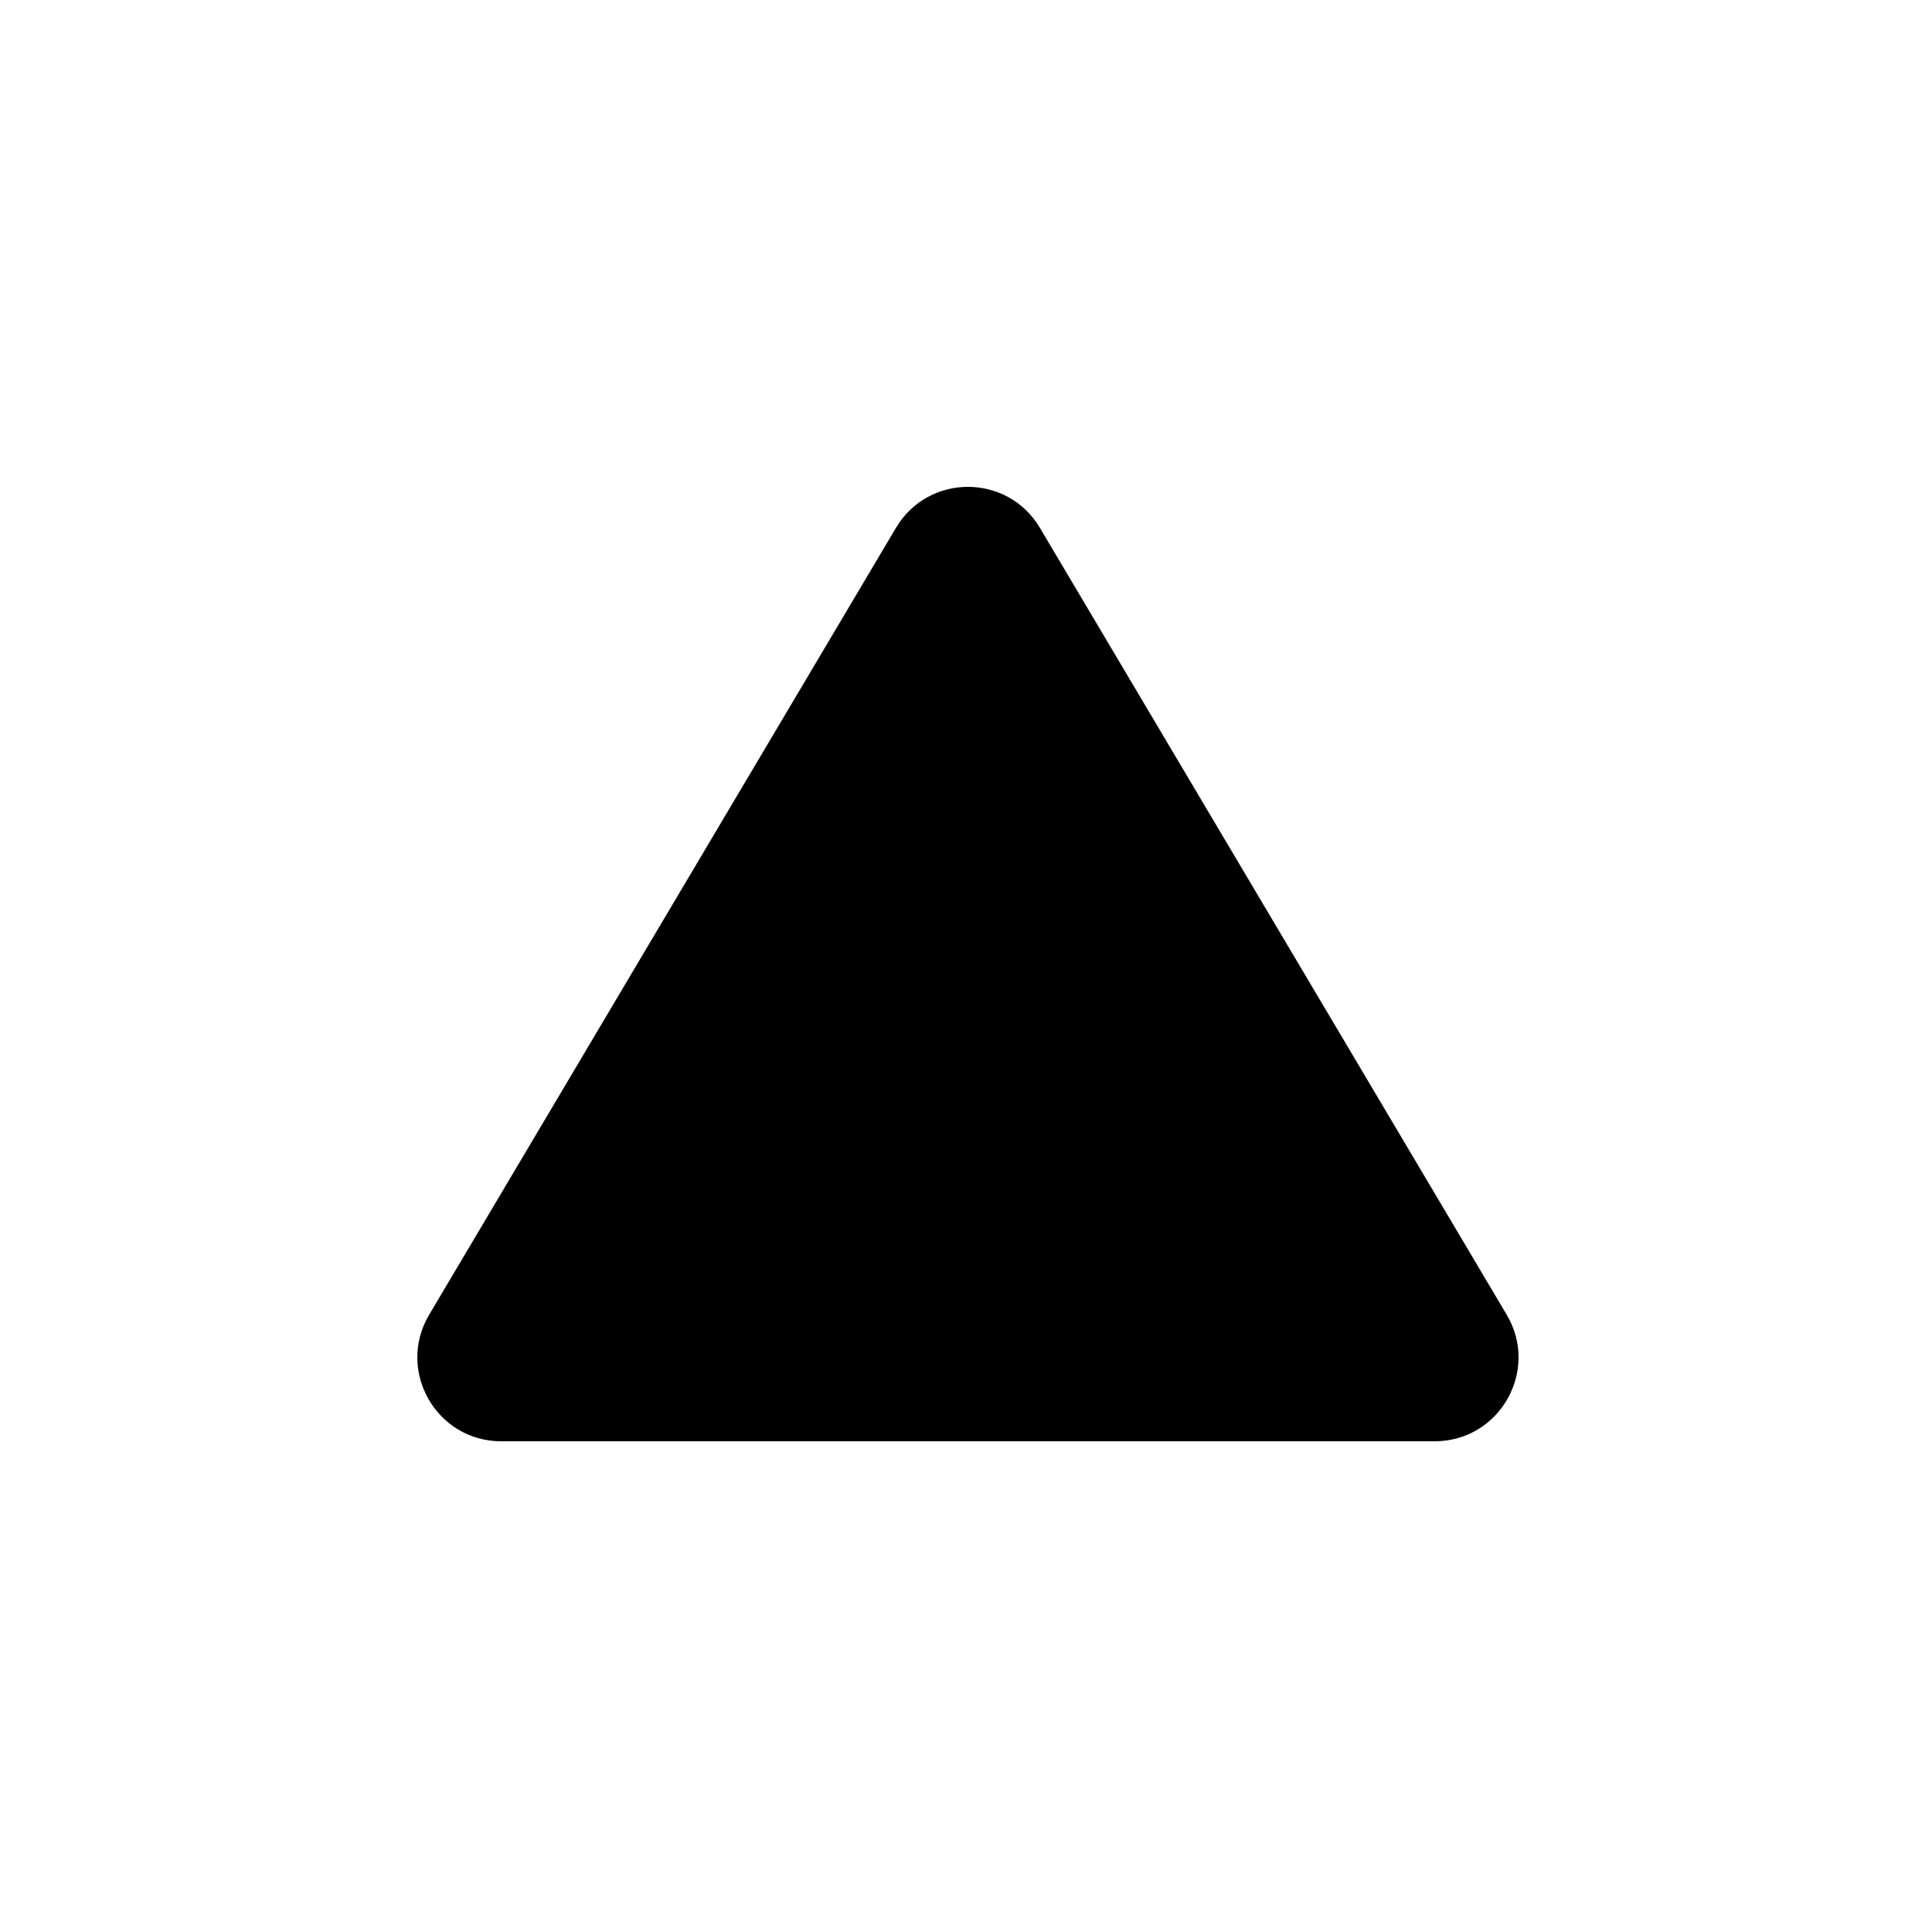
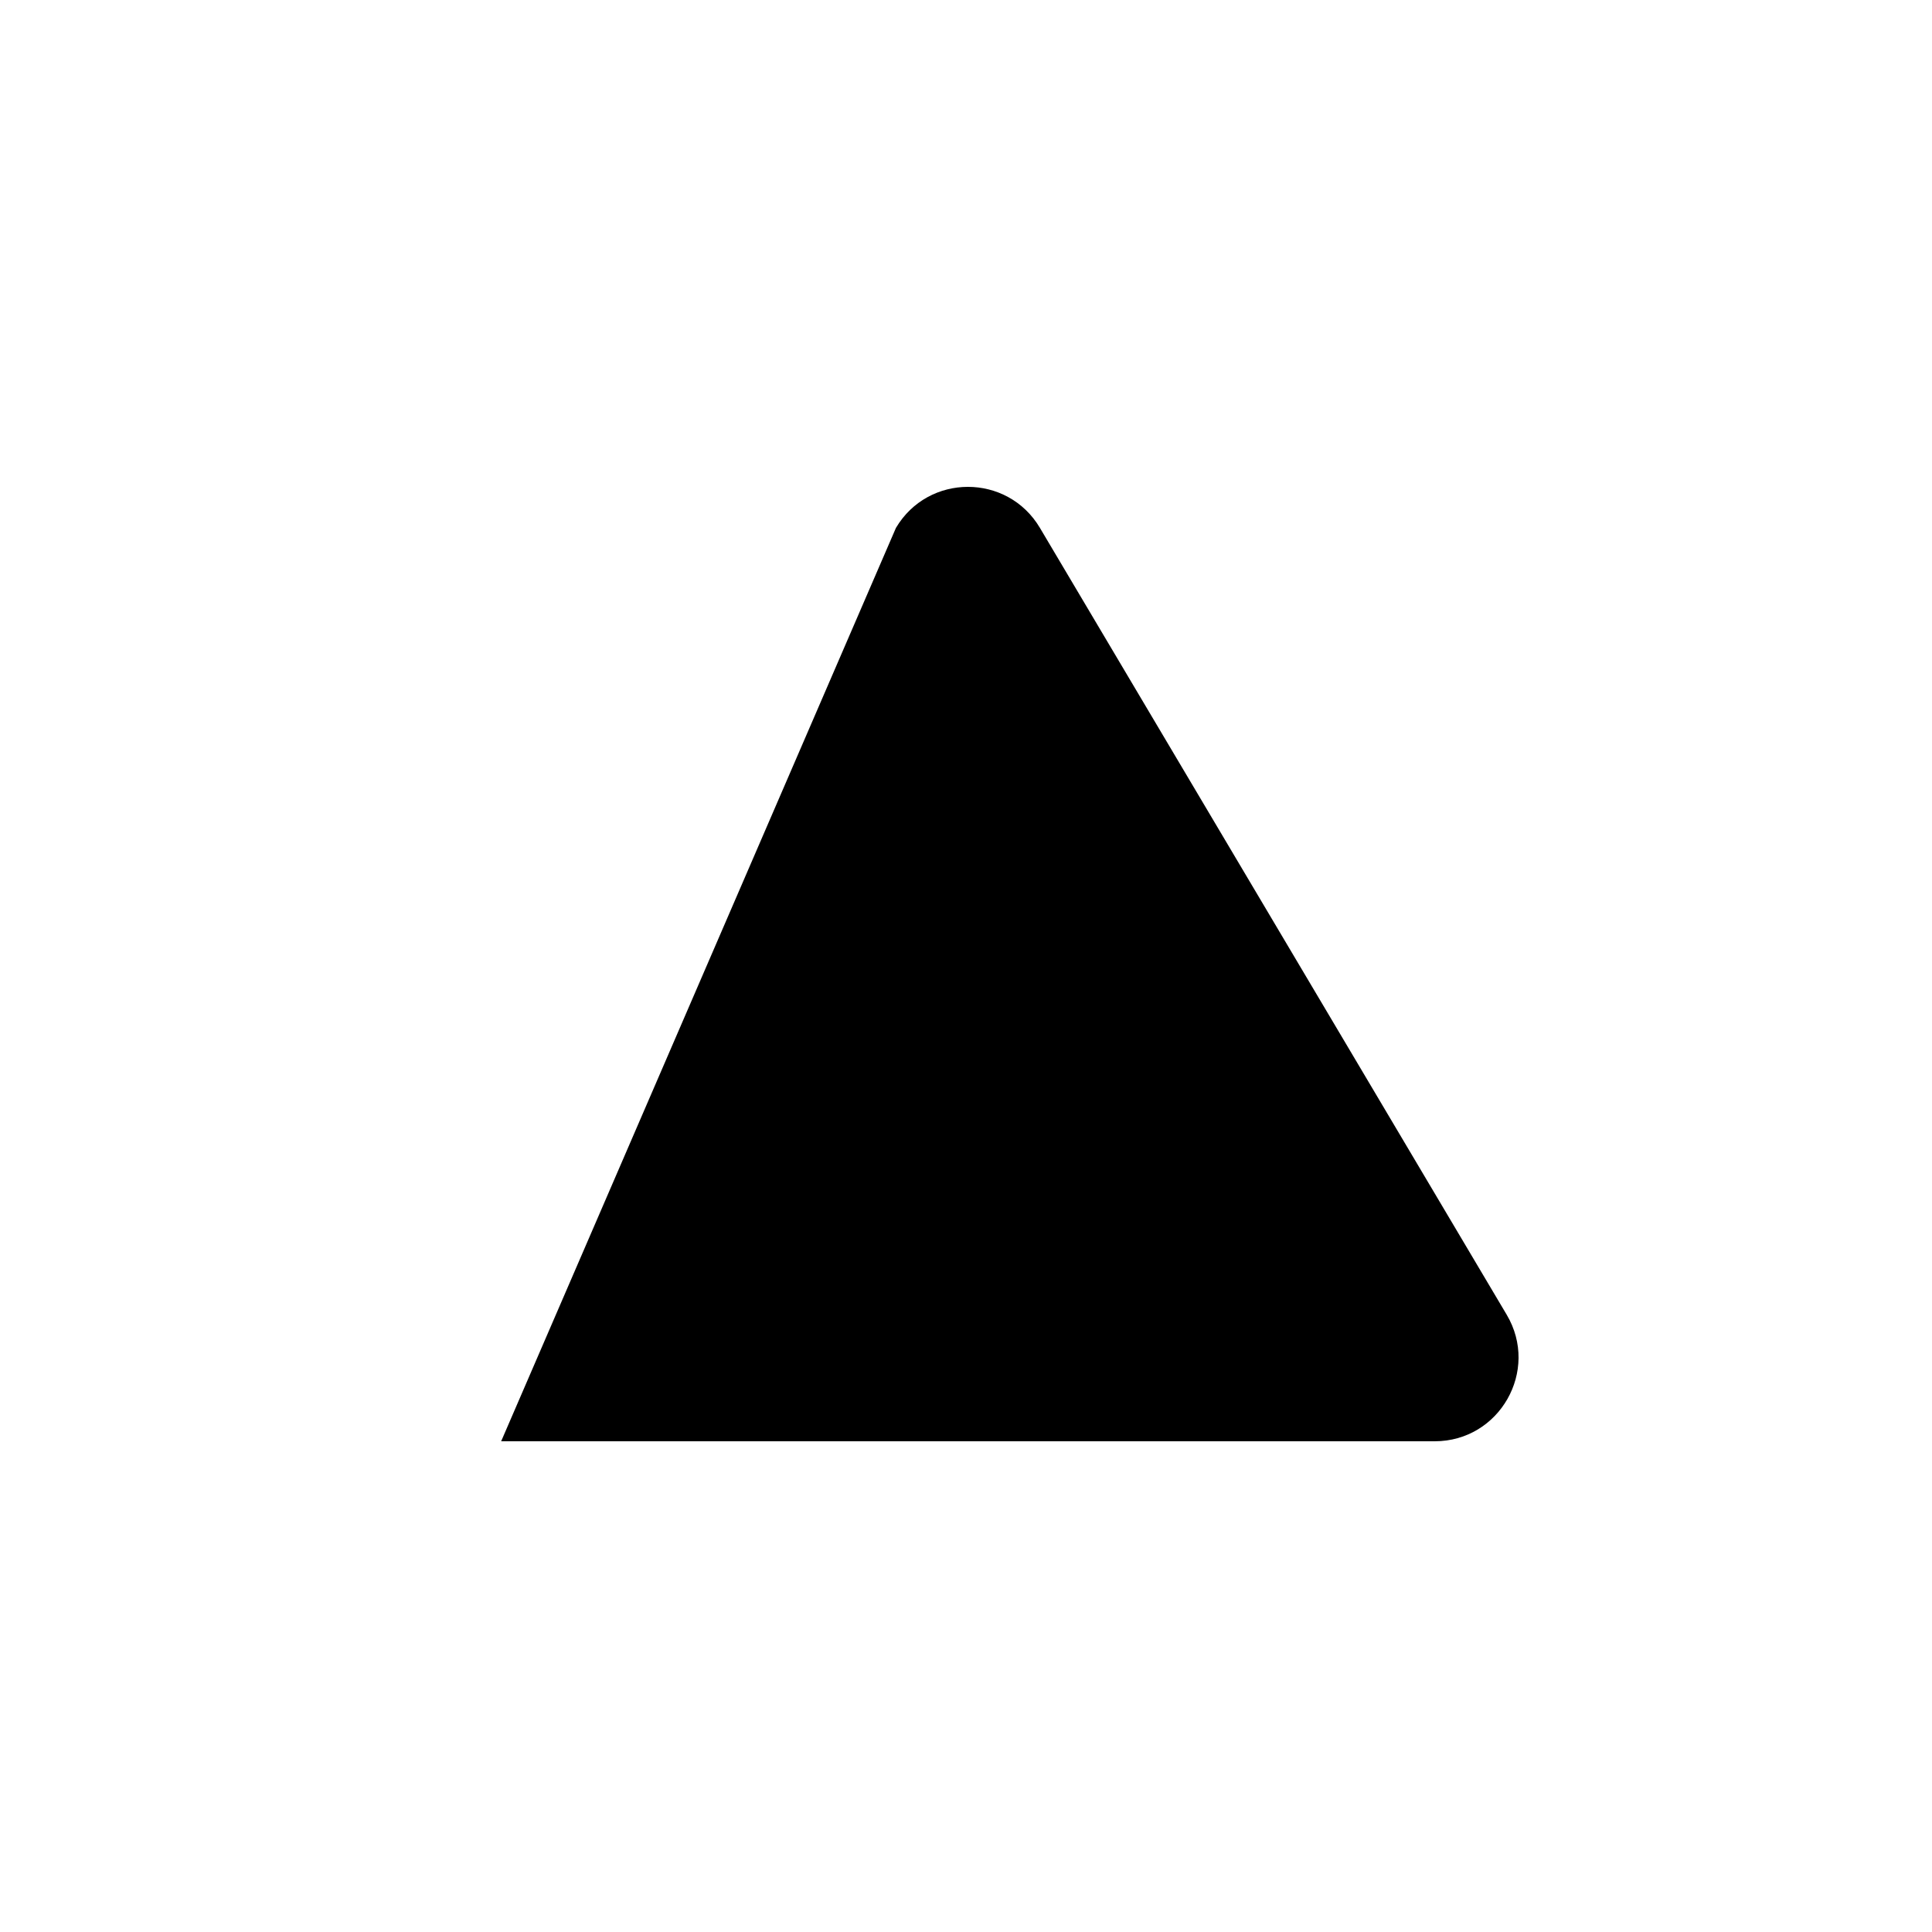
<svg xmlns="http://www.w3.org/2000/svg" width="500" height="500" viewBox="0 0 500 500" fill="none">
-   <rect width="500" height="500" fill="white" />
-   <path d="M231.87 136.614C240.265 122.462 260.735 122.462 269.13 136.614L389.931 340.247C398.505 354.701 388.097 373 371.301 373H129.699C112.903 373 102.495 354.701 111.069 340.247L231.87 136.614Z" fill="black" />
+   <path d="M231.87 136.614C240.265 122.462 260.735 122.462 269.13 136.614L389.931 340.247C398.505 354.701 388.097 373 371.301 373H129.699L231.87 136.614Z" fill="black" />
</svg>